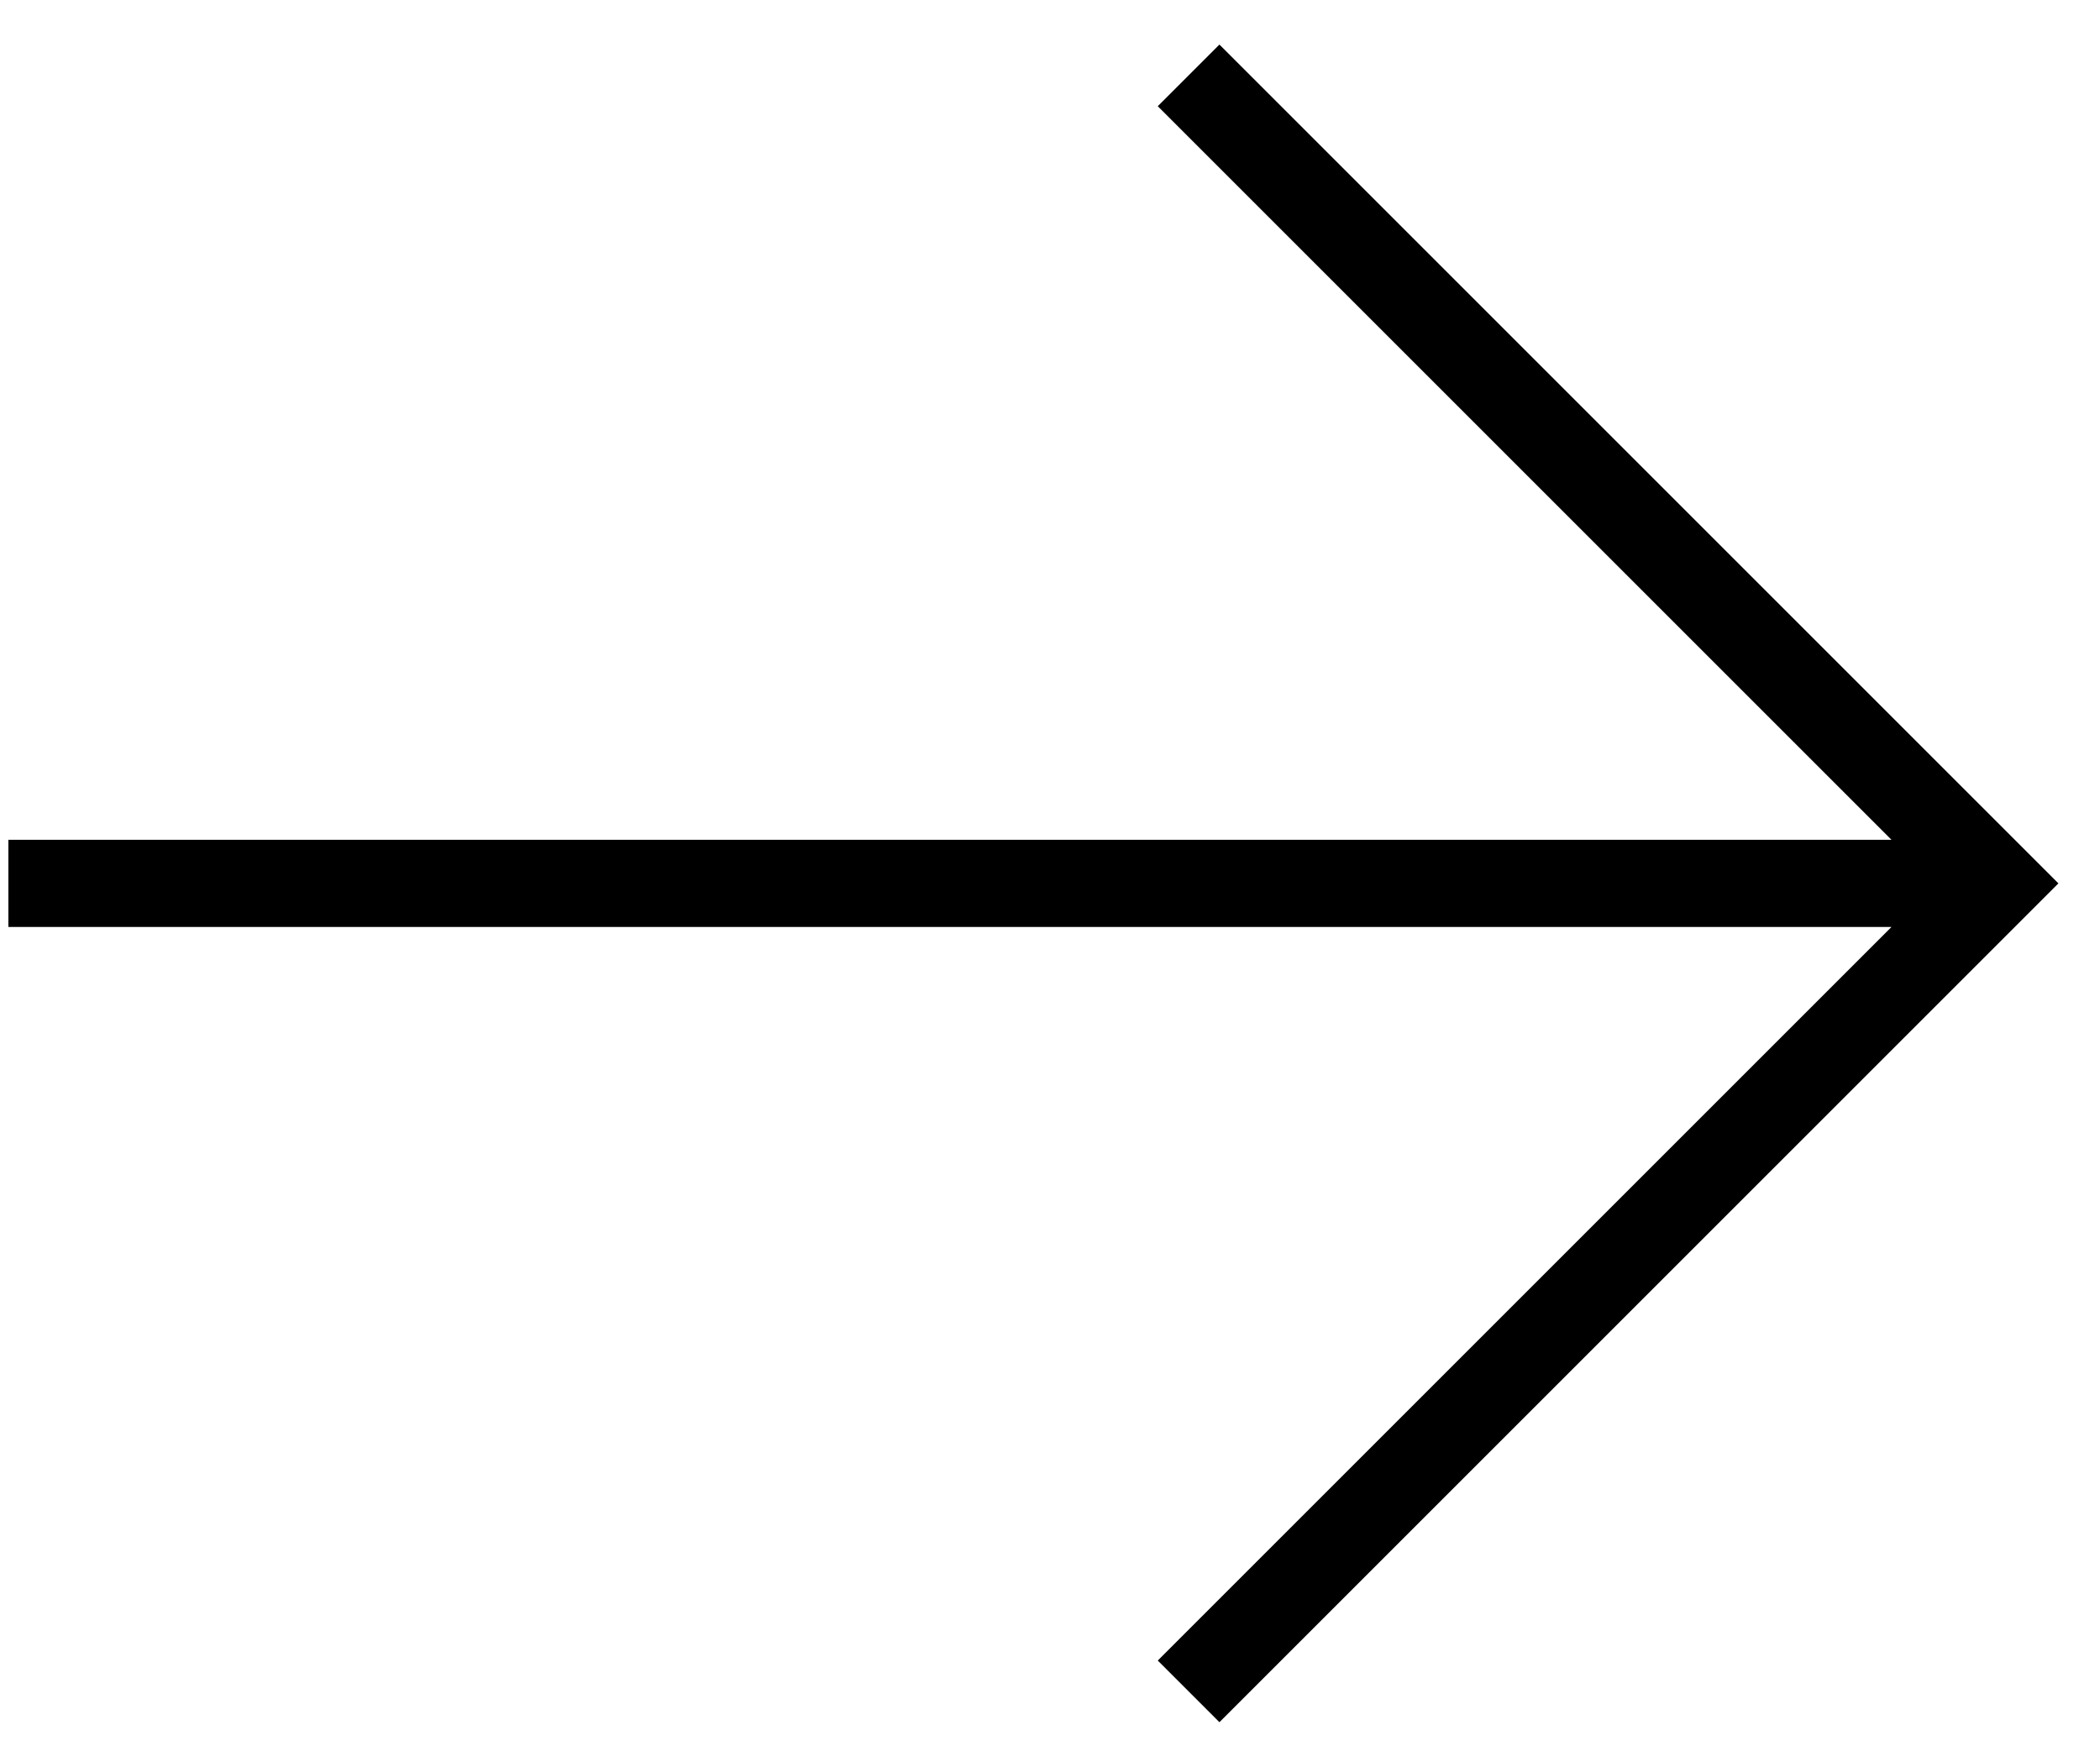
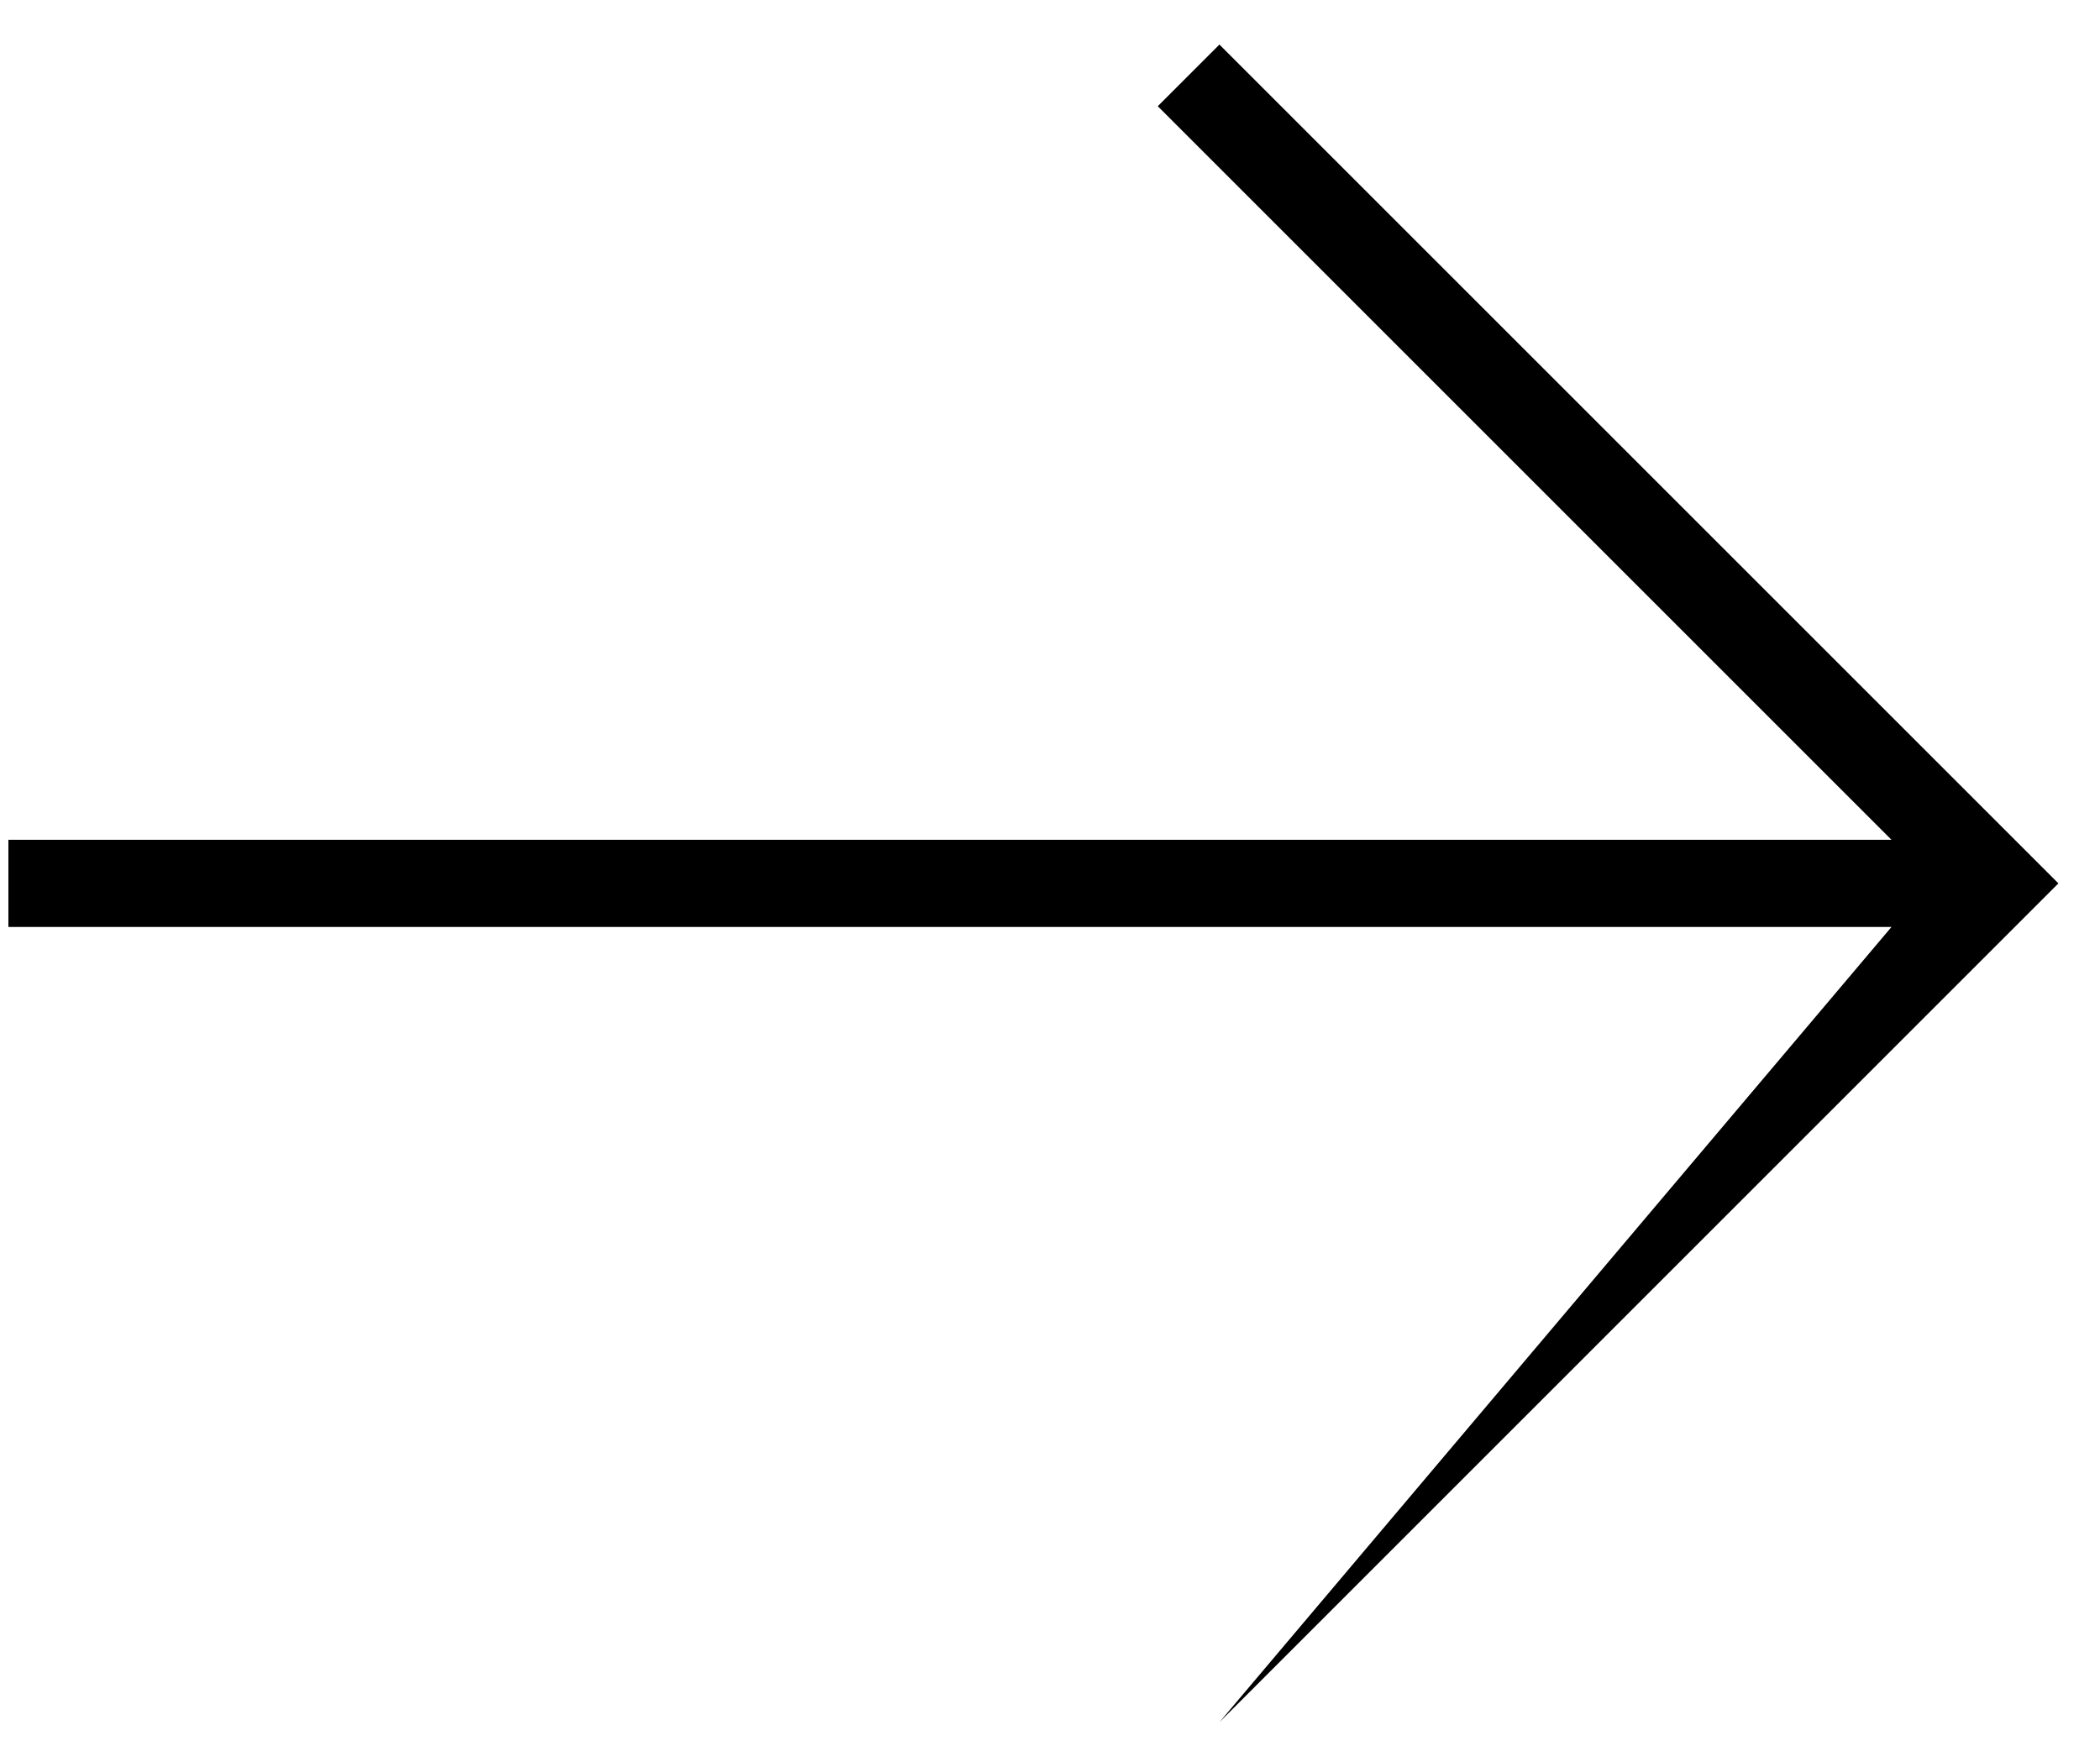
<svg xmlns="http://www.w3.org/2000/svg" width="41" height="34" viewBox="0 0 41 34" fill="none">
-   <path d="M0.164 18.101L36.929 18.101L22.604 32.426L23.808 33.63L40.188 17.25L23.808 0.87L22.604 2.074L36.929 16.399L0.164 16.399V18.101Z" fill="black" />
+   <path d="M0.164 18.101L36.929 18.101L23.808 33.63L40.188 17.25L23.808 0.87L22.604 2.074L36.929 16.399L0.164 16.399V18.101Z" fill="black" />
</svg>